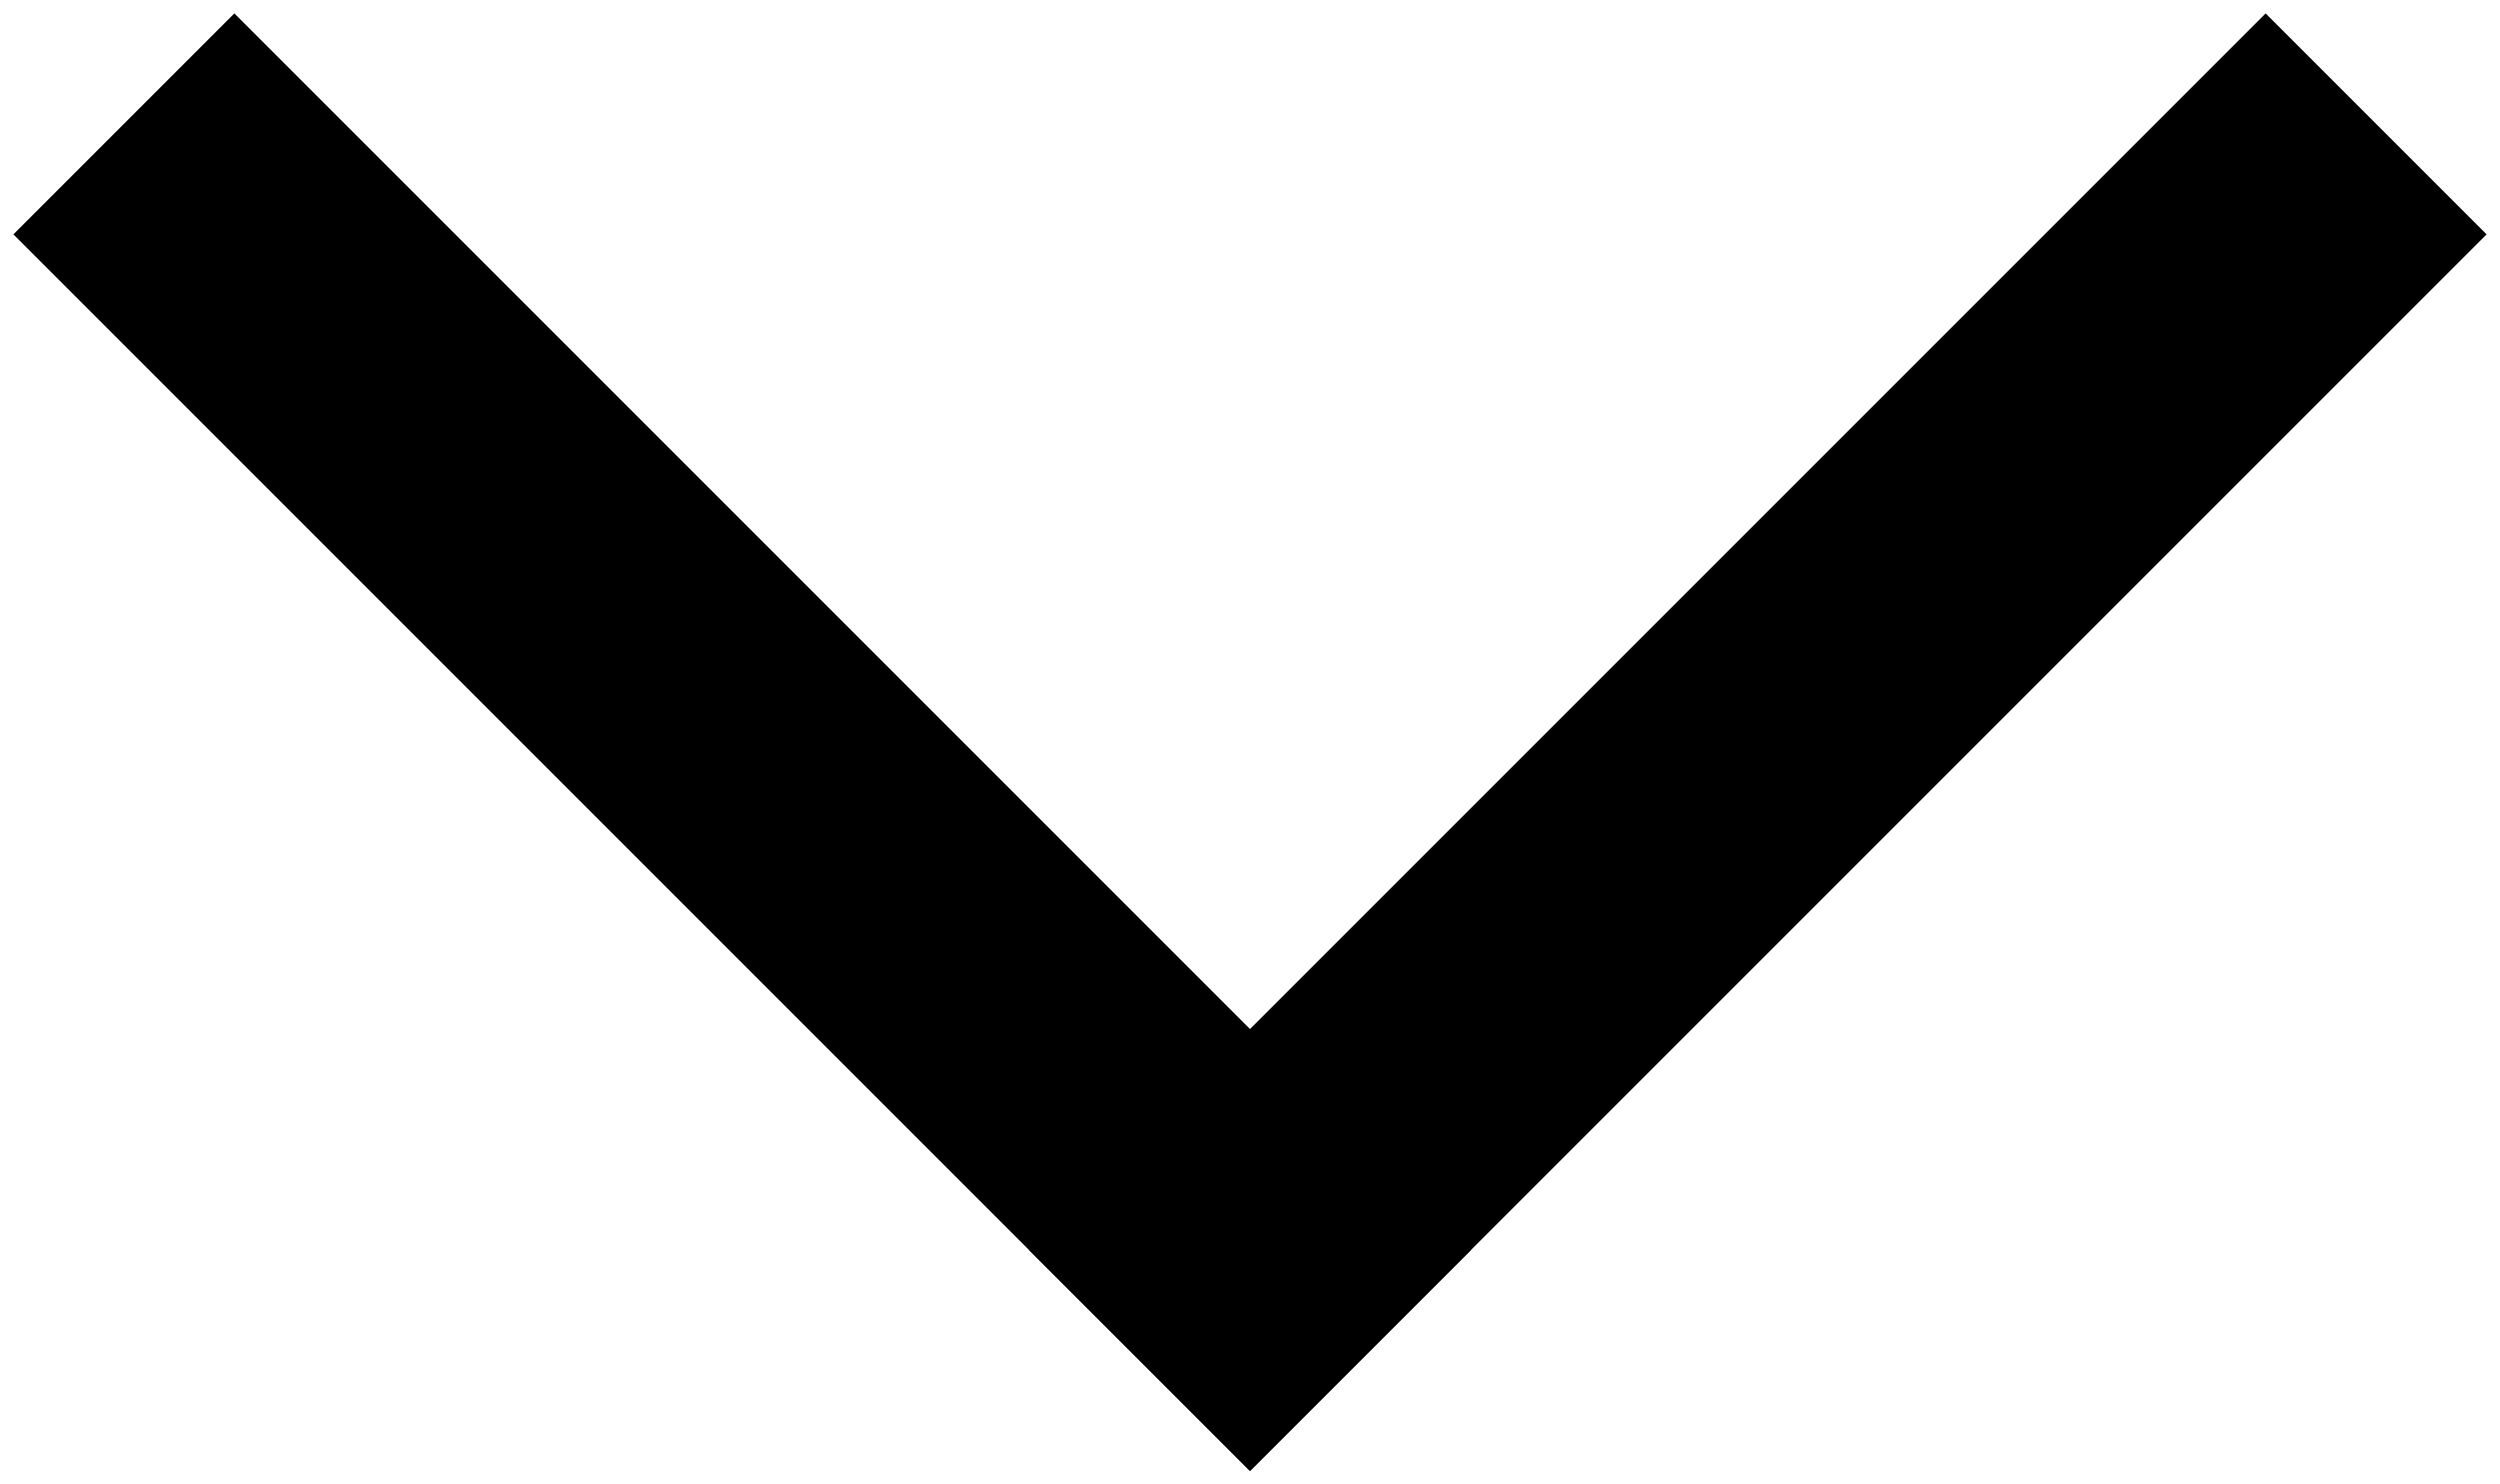
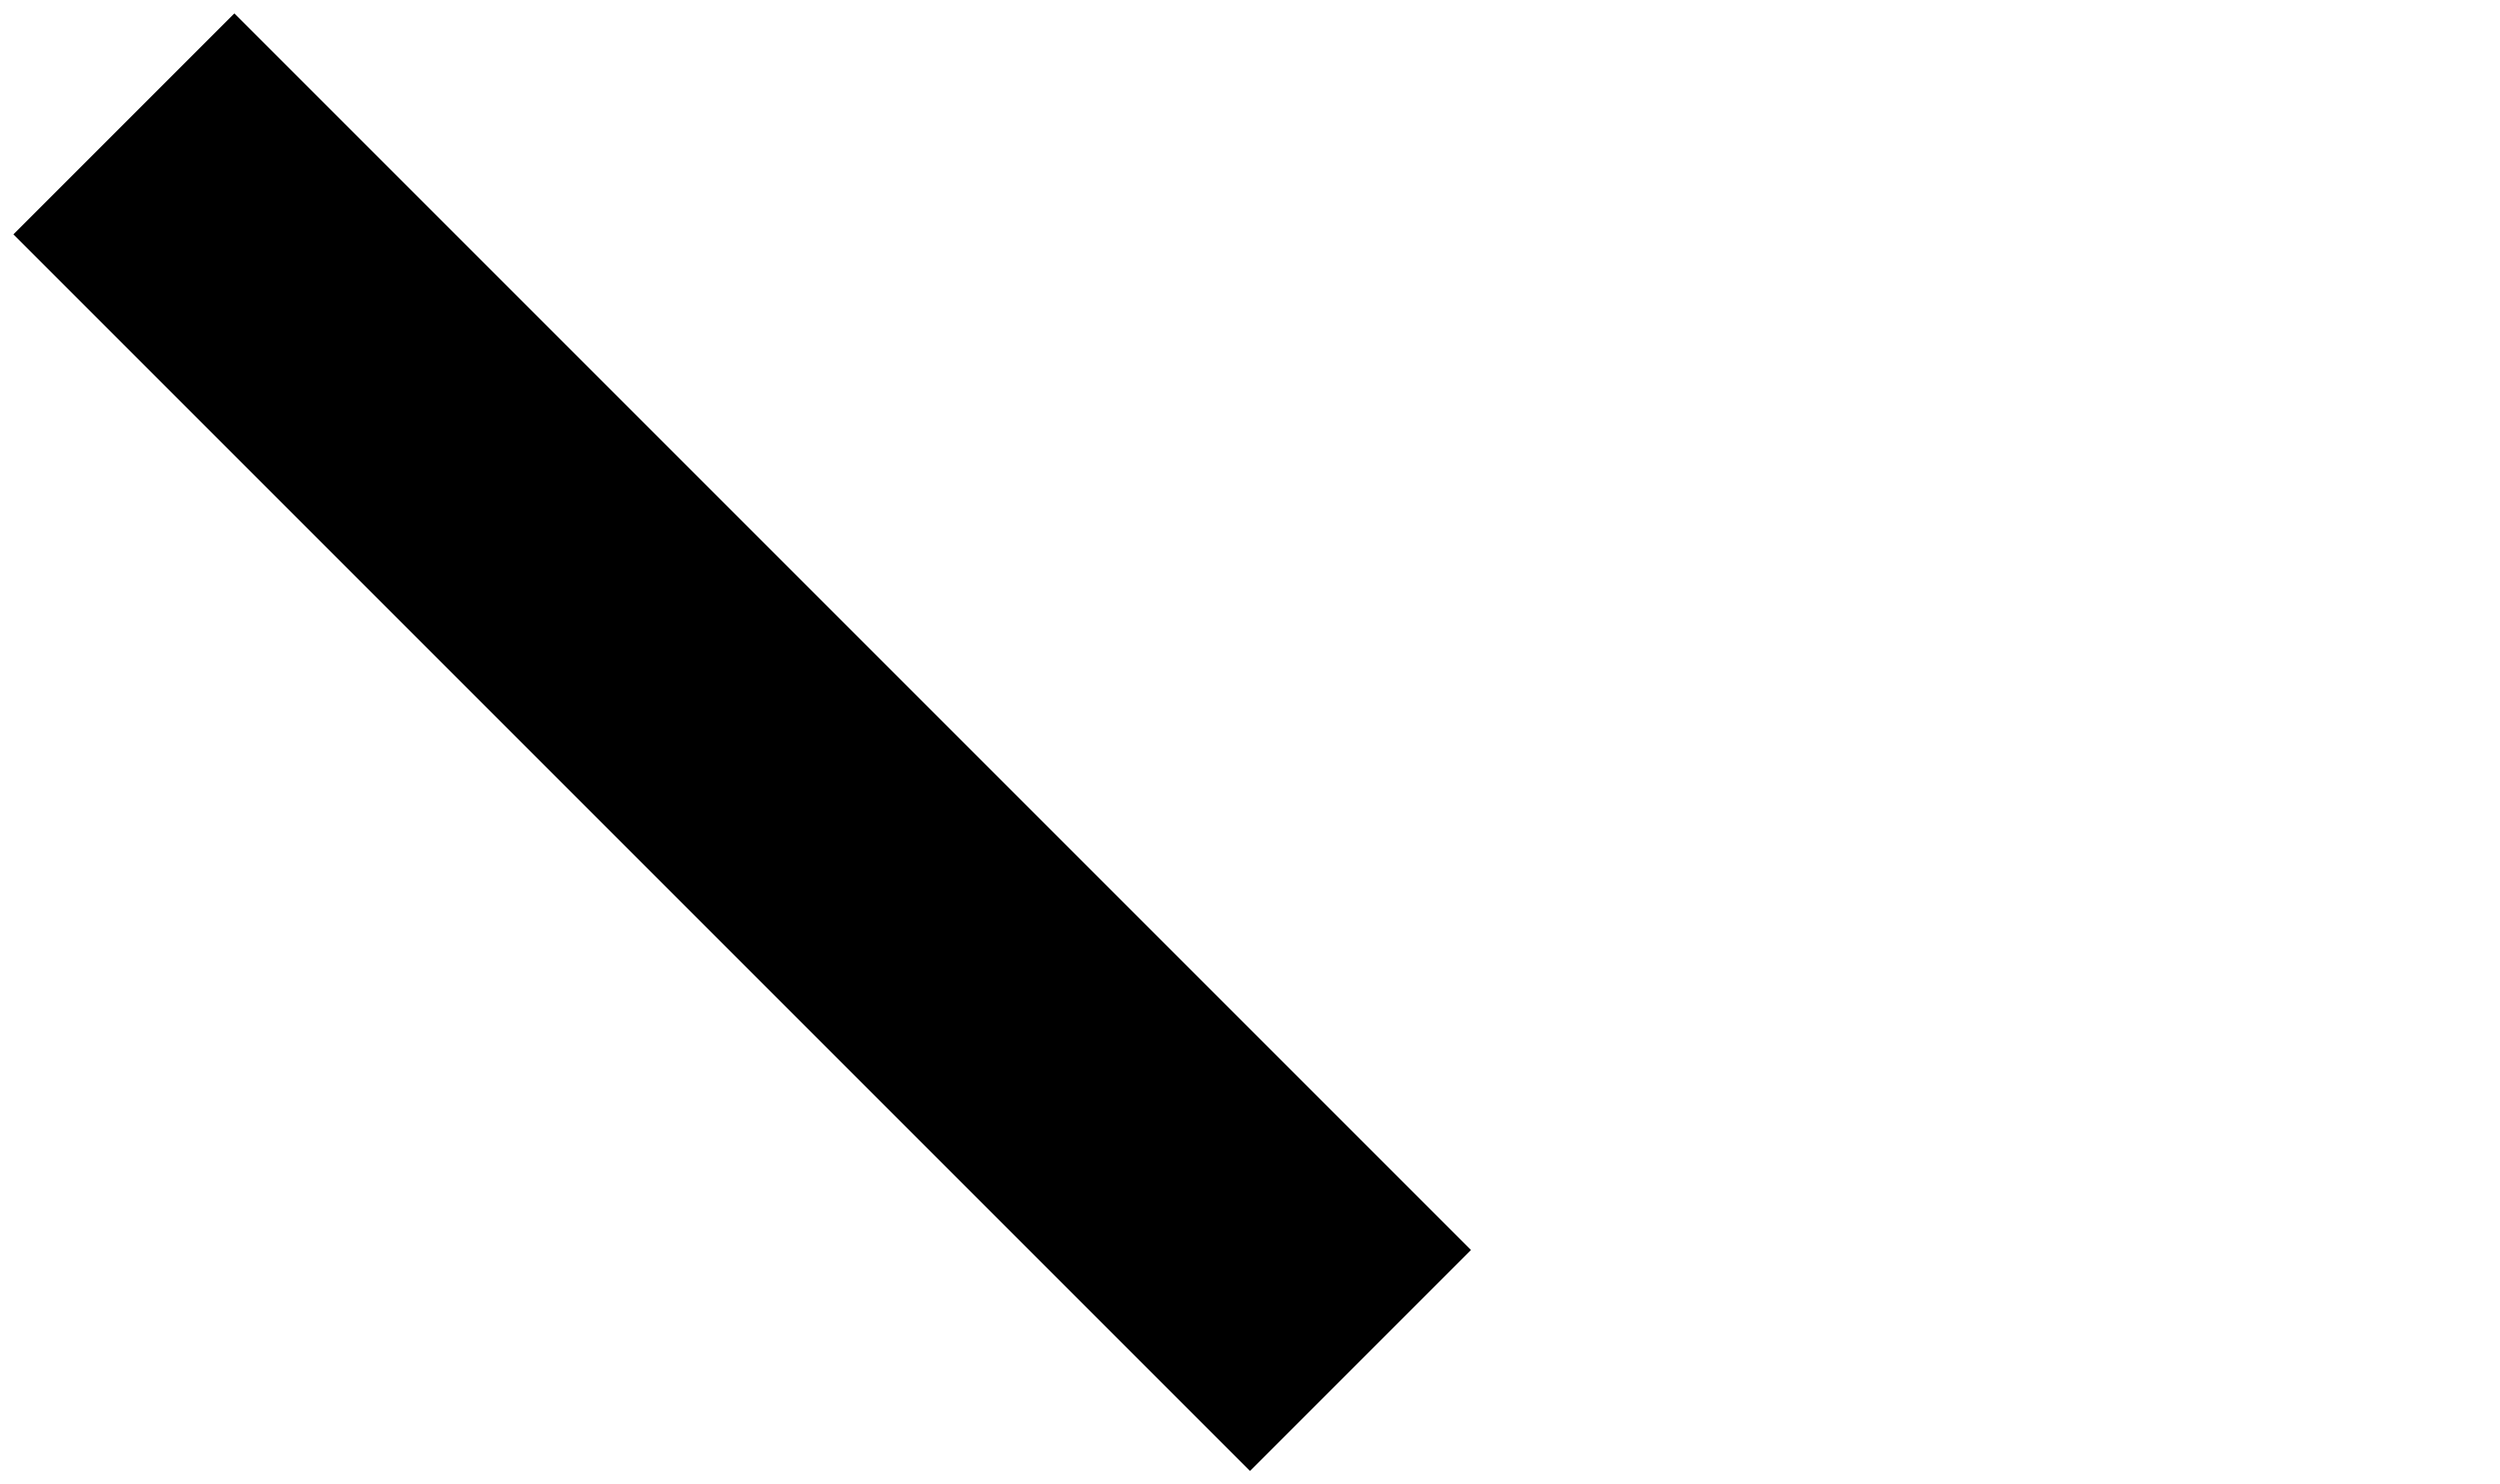
<svg xmlns="http://www.w3.org/2000/svg" width="32" height="19" viewBox="0 0 32 19" fill="none">
  <path d="M3 3L9.5 9.5L16 16" stroke="black" stroke-width="4" stroke-linecap="square" />
-   <path d="M29 3L22.5 9.5L16 16" stroke="black" stroke-width="4" stroke-linecap="square" />
</svg>